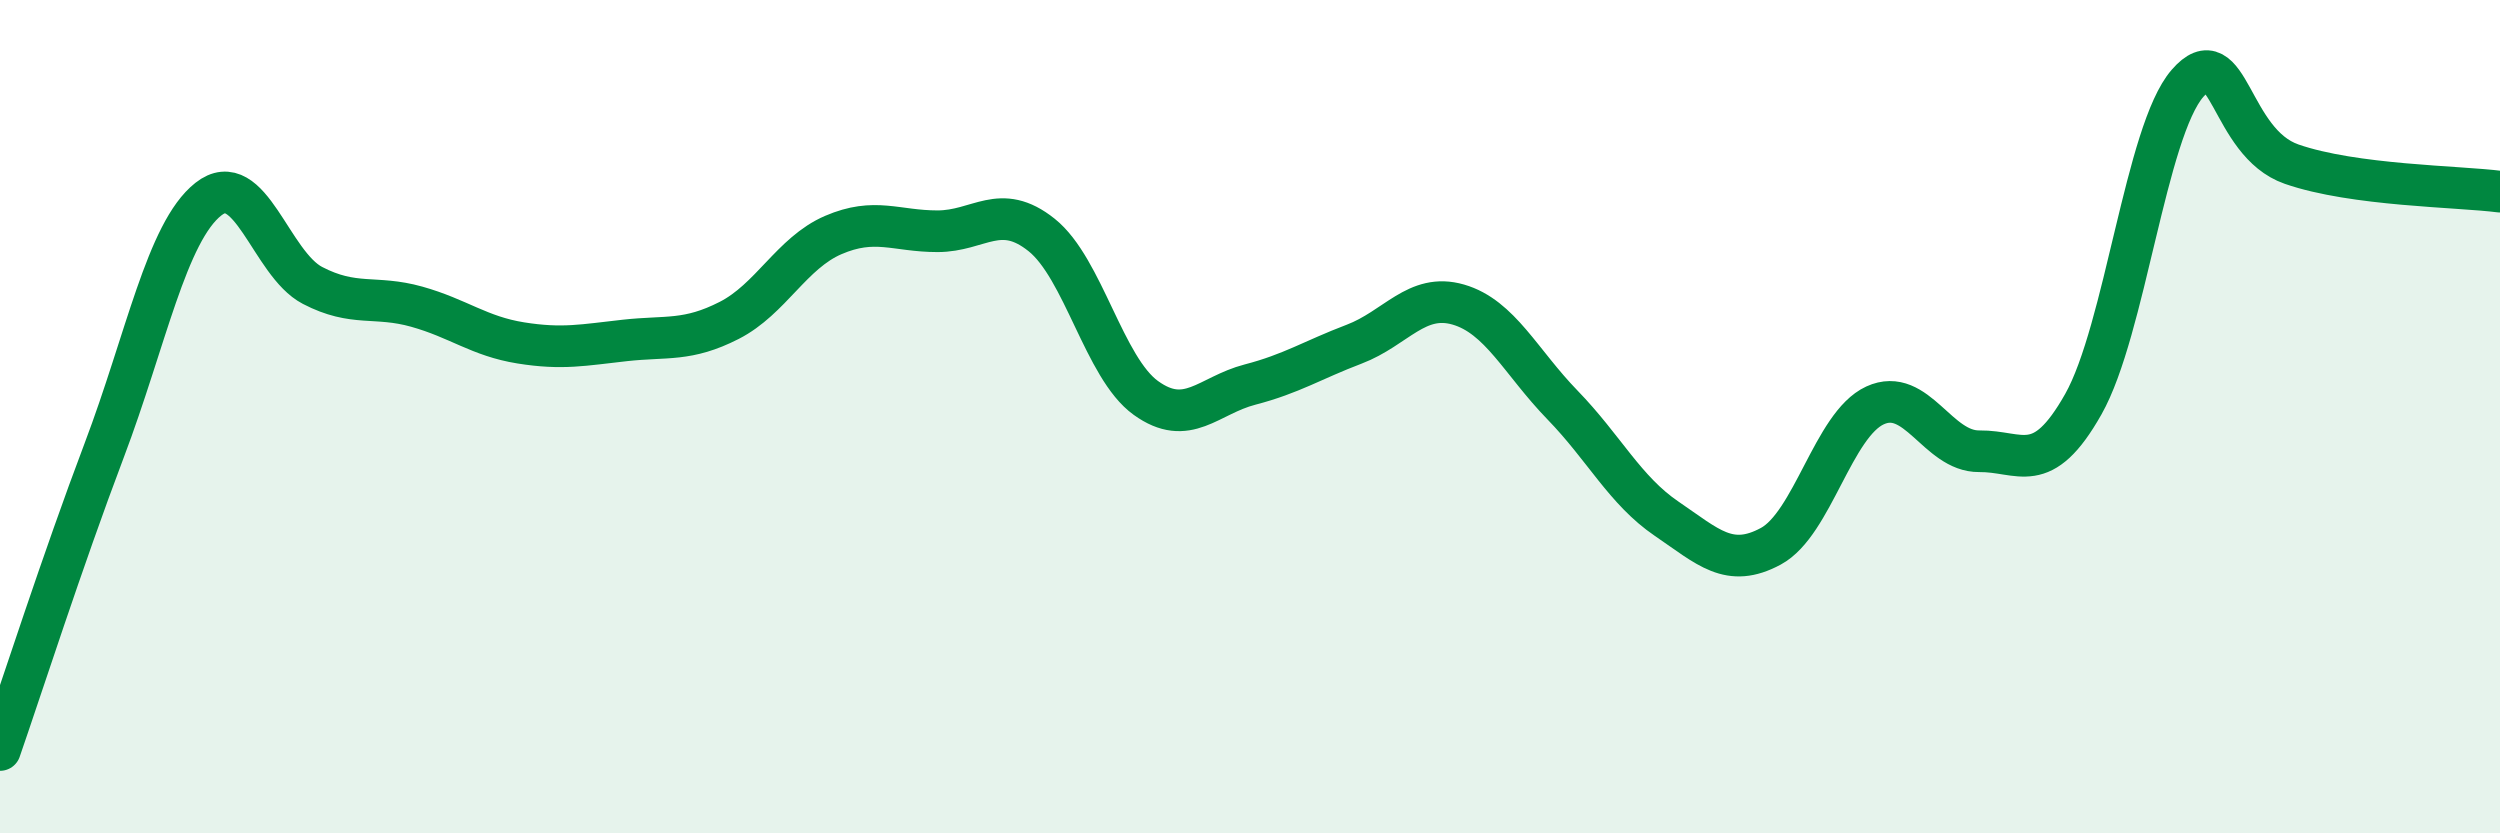
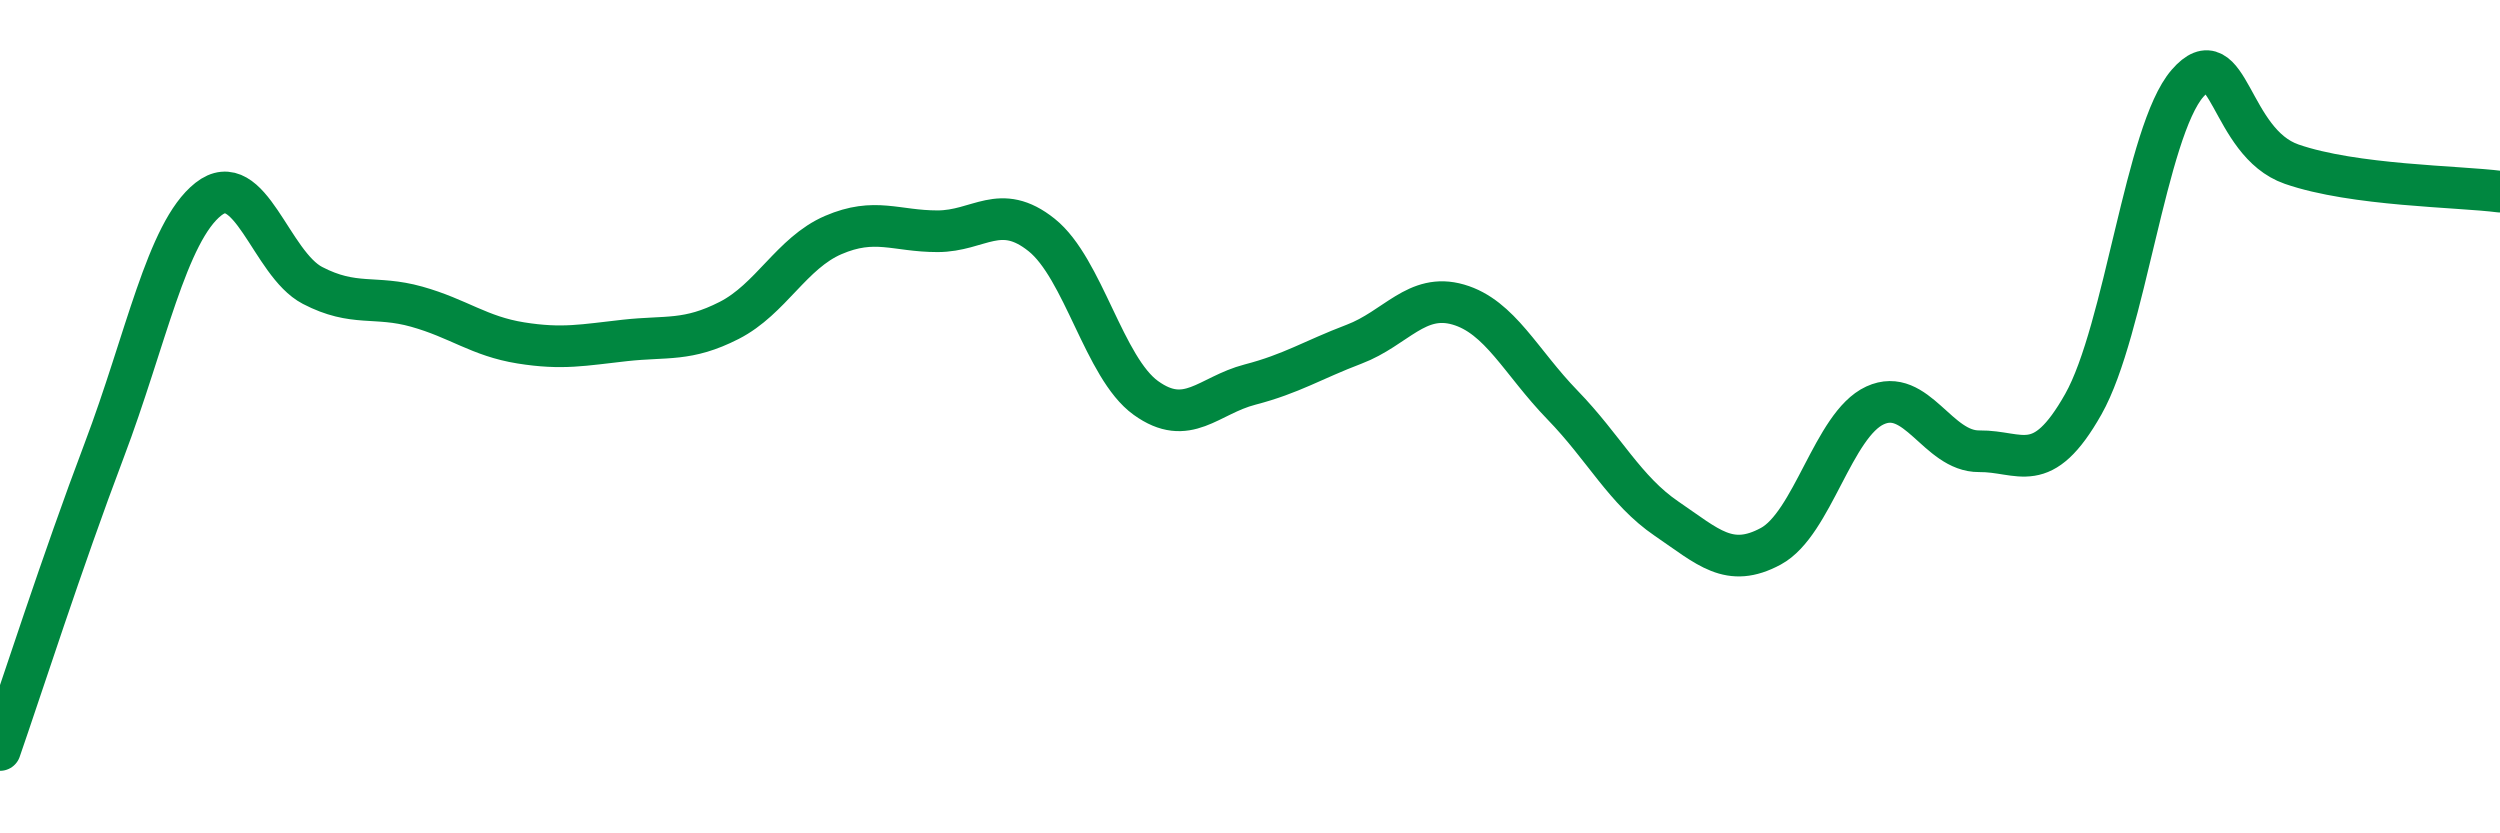
<svg xmlns="http://www.w3.org/2000/svg" width="60" height="20" viewBox="0 0 60 20">
-   <path d="M 0,18 C 0.5,16.56 1.5,13.45 2.5,10.81 C 3.5,8.17 4,5.57 5,4.78 C 6,3.99 6.5,6.33 7.5,6.85 C 8.5,7.37 9,7.08 10,7.36 C 11,7.64 11.5,8.07 12.5,8.23 C 13.5,8.39 14,8.28 15,8.17 C 16,8.06 16.5,8.2 17.5,7.69 C 18.5,7.18 19,6.07 20,5.64 C 21,5.21 21.5,5.55 22.5,5.55 C 23.5,5.55 24,4.84 25,5.64 C 26,6.44 26.5,8.83 27.5,9.55 C 28.5,10.27 29,9.49 30,9.23 C 31,8.97 31.5,8.64 32.5,8.26 C 33.5,7.88 34,7.02 35,7.31 C 36,7.6 36.5,8.69 37.5,9.72 C 38.5,10.75 39,11.77 40,12.45 C 41,13.13 41.5,13.65 42.5,13.11 C 43.5,12.57 44,10.19 45,9.73 C 46,9.27 46.5,10.84 47.5,10.83 C 48.5,10.82 49,11.47 50,9.7 C 51,7.93 51.5,3.15 52.5,2 C 53.5,0.85 53.5,3.42 55,3.94 C 56.5,4.46 59,4.47 60,4.6L60 20L0 20Z" fill="#008740" opacity="0.1" stroke-linecap="round" stroke-linejoin="round" />
  <path d="M 0,18 C 0.5,16.56 1.5,13.45 2.5,10.81 C 3.5,8.17 4,5.57 5,4.78 C 6,3.99 6.5,6.33 7.5,6.85 C 8.5,7.37 9,7.08 10,7.36 C 11,7.64 11.5,8.07 12.5,8.23 C 13.5,8.39 14,8.28 15,8.17 C 16,8.06 16.5,8.2 17.5,7.69 C 18.5,7.18 19,6.07 20,5.64 C 21,5.21 21.5,5.55 22.5,5.55 C 23.5,5.55 24,4.84 25,5.64 C 26,6.44 26.5,8.83 27.5,9.55 C 28.5,10.27 29,9.49 30,9.23 C 31,8.97 31.5,8.64 32.5,8.26 C 33.5,7.88 34,7.02 35,7.31 C 36,7.6 36.5,8.69 37.5,9.72 C 38.5,10.75 39,11.77 40,12.45 C 41,13.13 41.5,13.65 42.5,13.11 C 43.5,12.57 44,10.19 45,9.73 C 46,9.27 46.5,10.84 47.5,10.83 C 48.5,10.82 49,11.47 50,9.7 C 51,7.93 51.5,3.15 52.5,2 C 53.5,0.85 53.5,3.42 55,3.94 C 56.5,4.46 59,4.47 60,4.6" stroke="#008740" stroke-width="1" fill="none" stroke-linecap="round" stroke-linejoin="round" />
</svg>